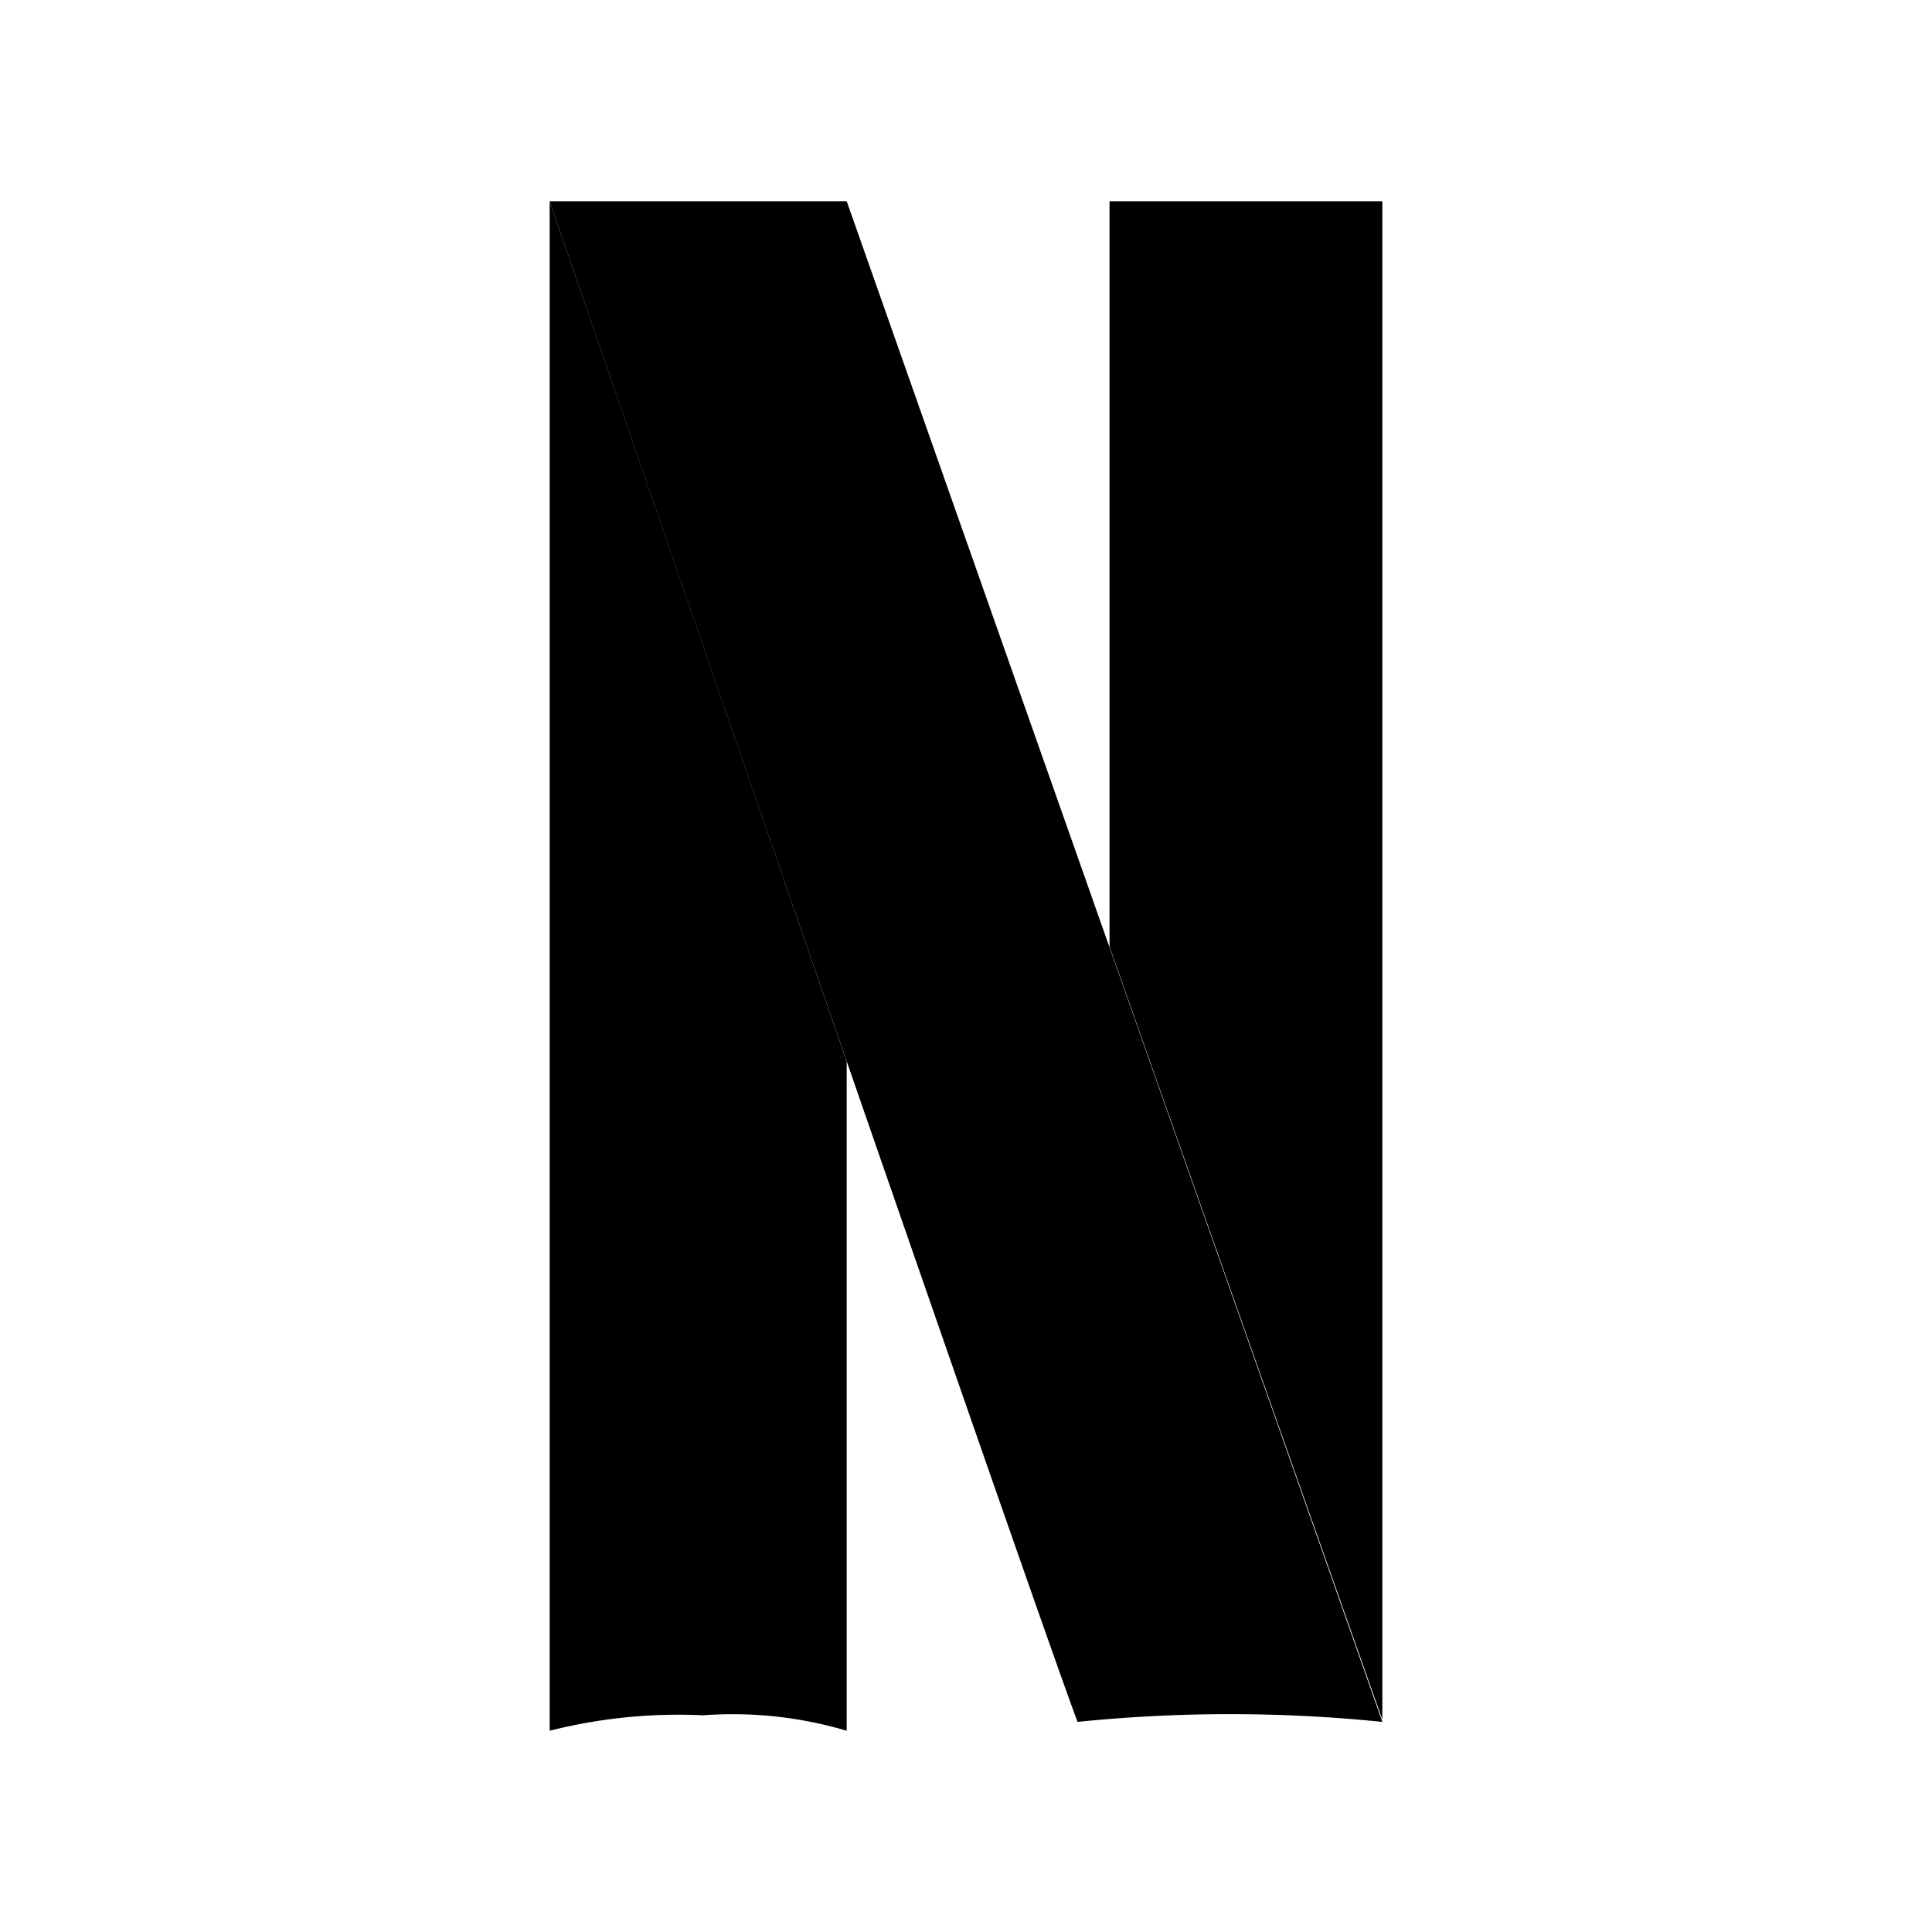
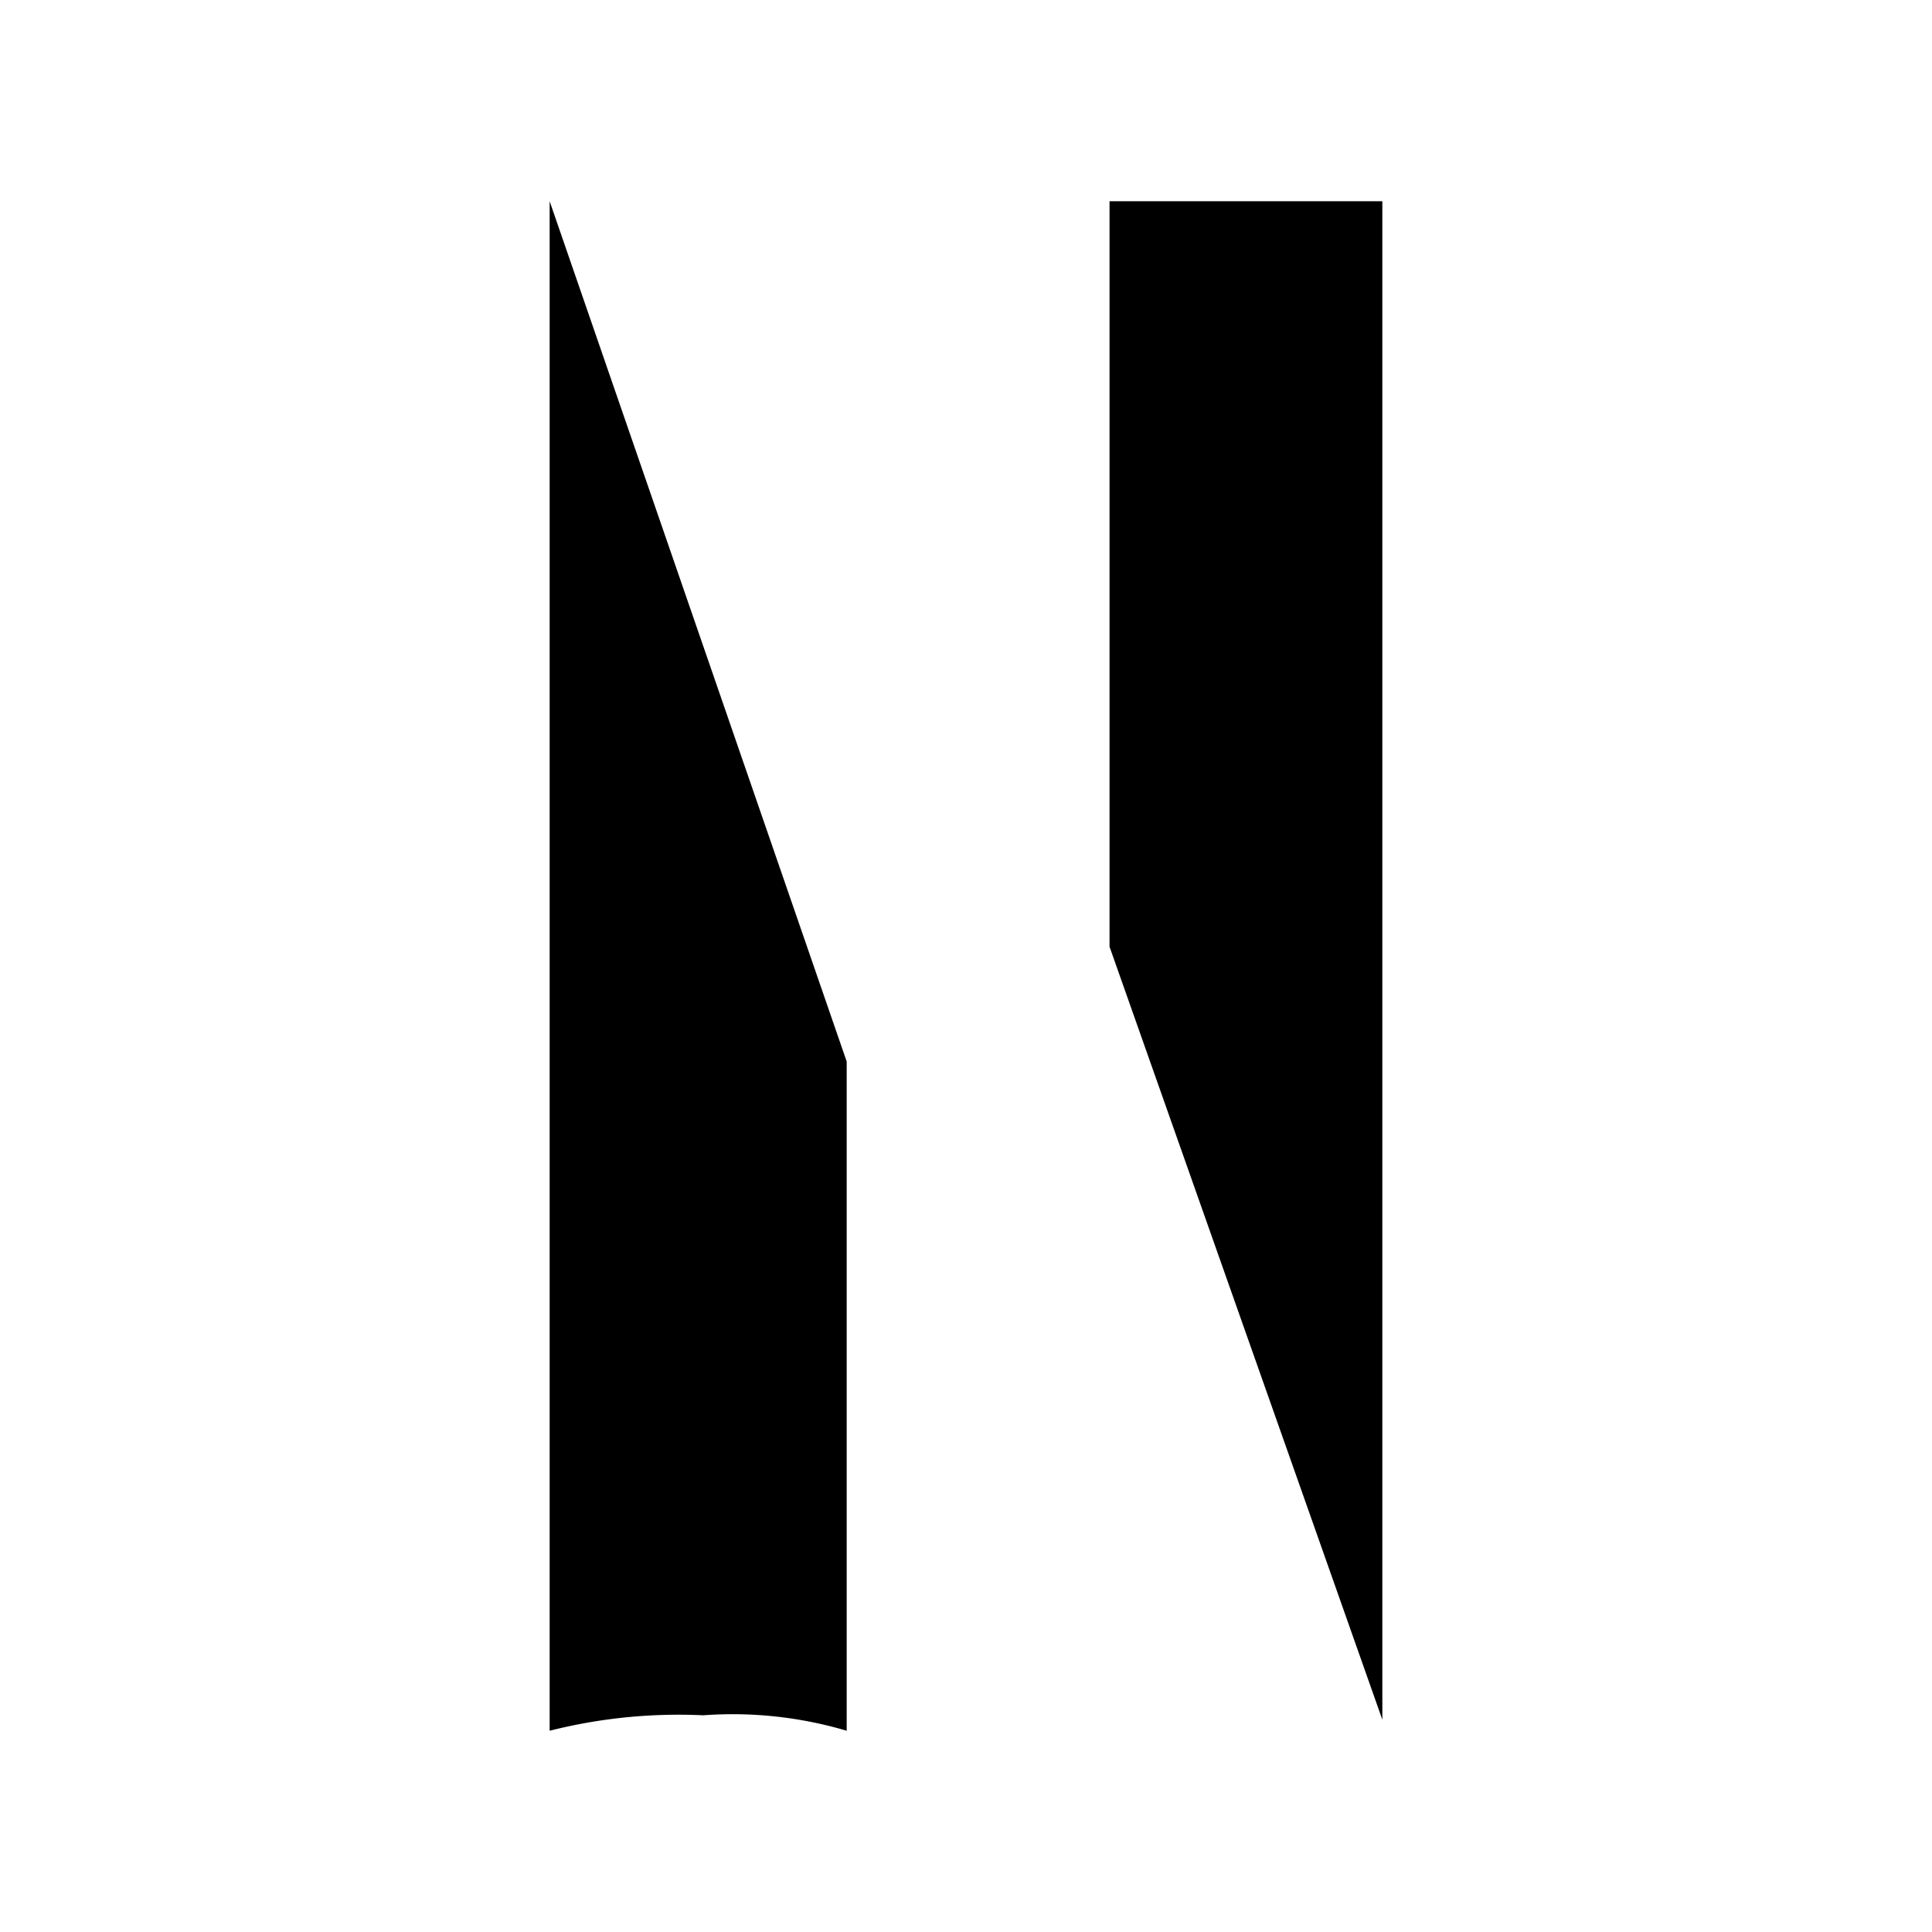
<svg xmlns="http://www.w3.org/2000/svg" width="800" height="800" viewBox="0 0 24 24">
  <path fill="currentColor" d="M10.518 13.187V21.5a4.982 4.982 0 0 0-1.783-.192a6.529 6.529 0 0 0-1.907.192v-19zM17.172 2.5v18.863l-3.389-9.603V2.5z" />
-   <path fill="currentColor" d="M6.828 2.5h3.69l6.654 18.89a18.67 18.67 0 0 0-3.786 0C12.836 19.936 6.828 2.5 6.828 2.5" />
</svg>